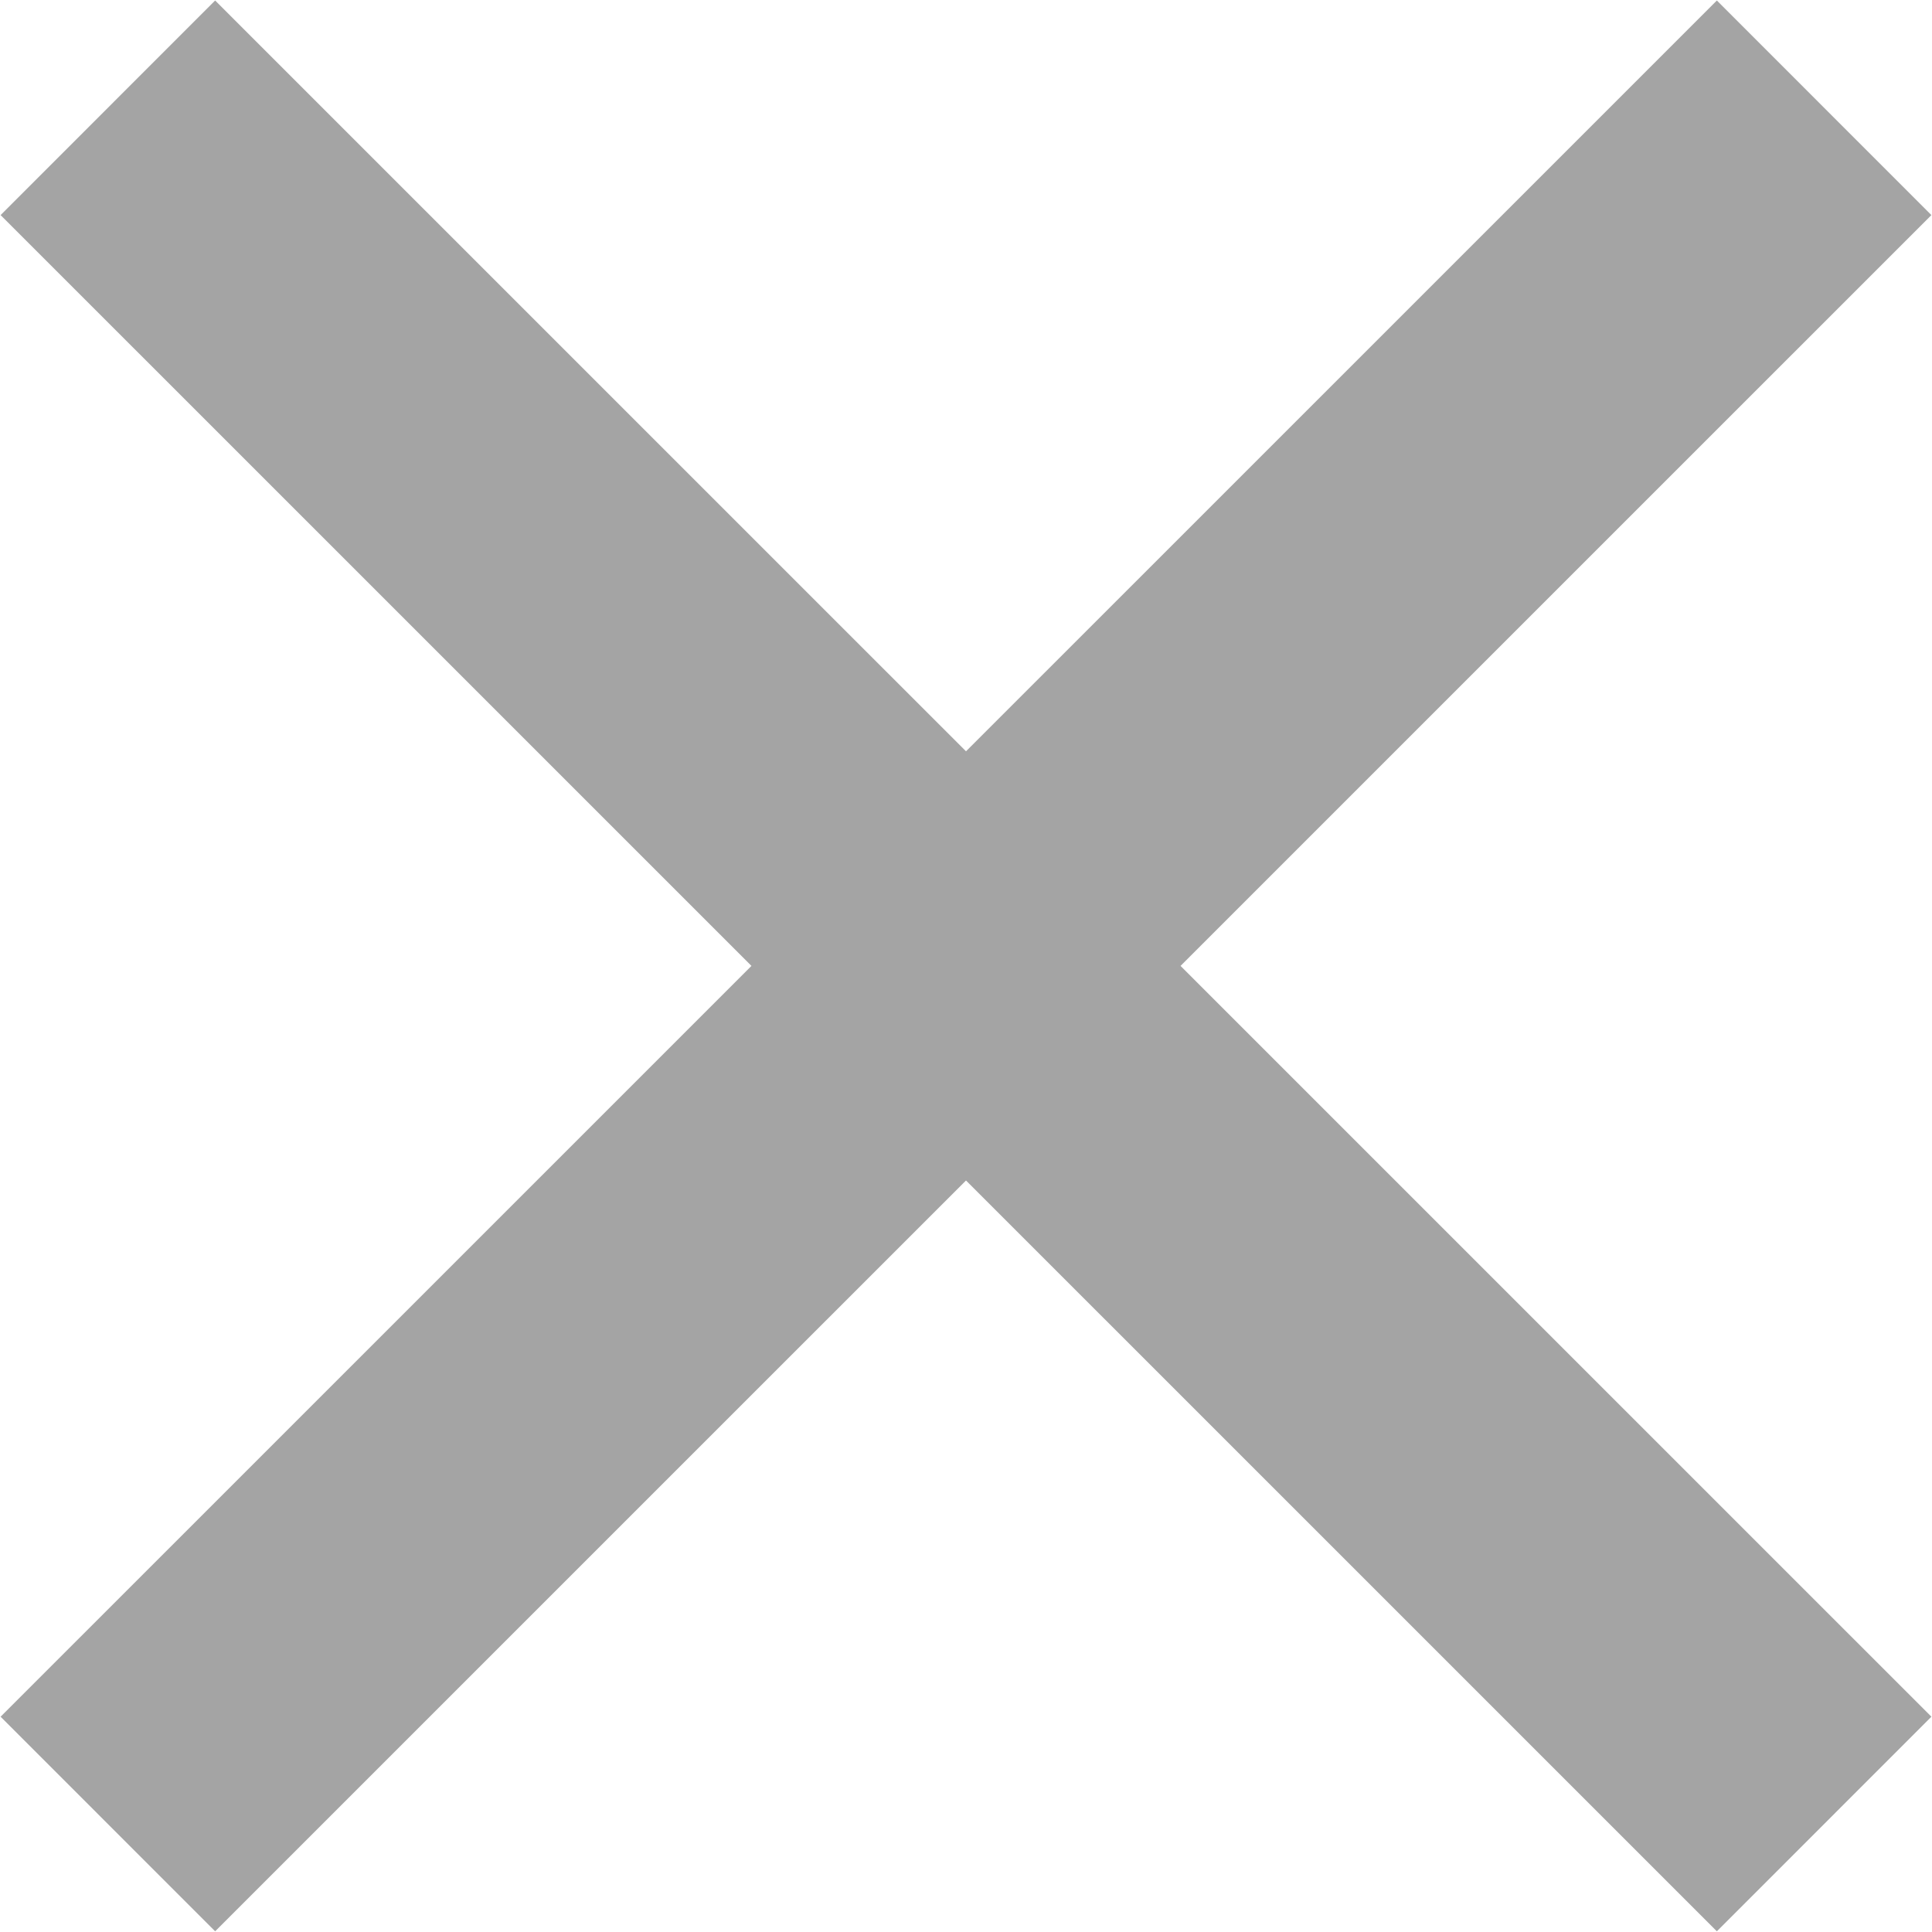
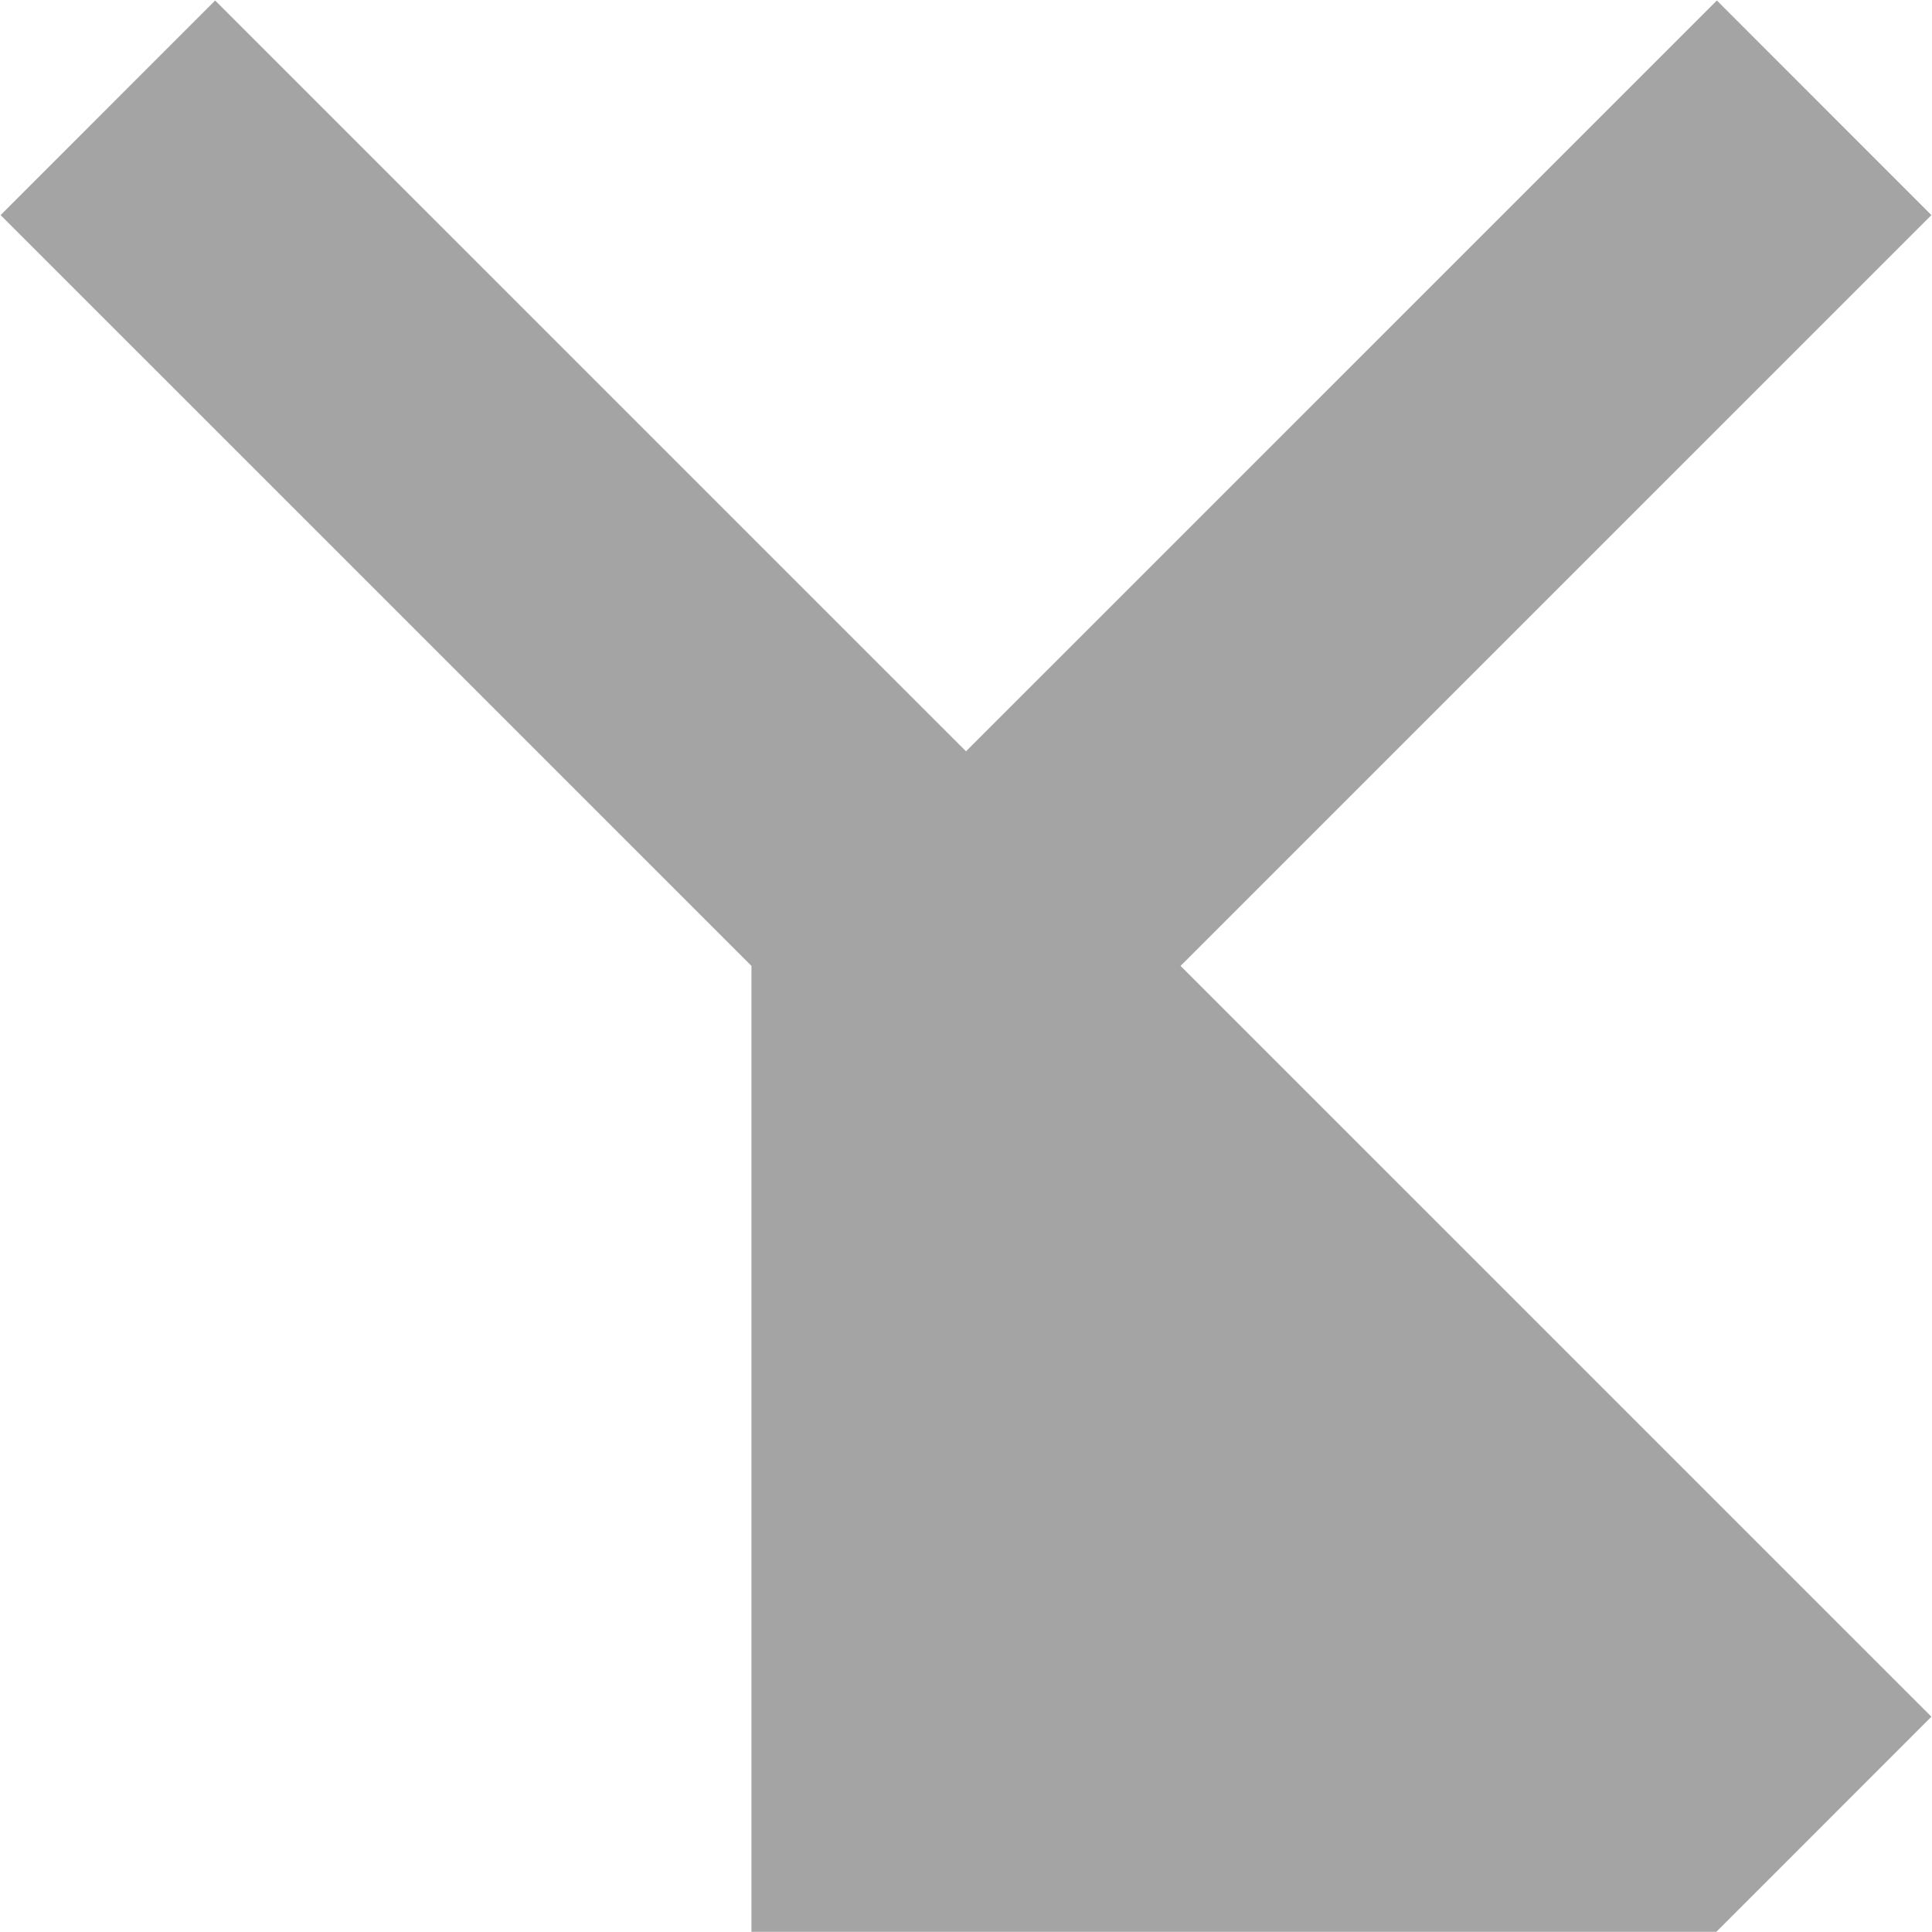
<svg xmlns="http://www.w3.org/2000/svg" width="38.624" height="38.62" viewBox="0 0 38.624 38.62">
  <defs>
    <style>
      .cls-1 {
        fill: #a4a4a4;
        fill-rule: evenodd;
      }
    </style>
  </defs>
-   <path id="benefit_icon_no" class="cls-1" d="M922.3,4079.01l-4.289,4.29L903,4068.29l-15.011,15.01-4.289-4.29L898.711,4064,883.7,4048.99l4.289-4.29L903,4059.71l15.011-15.01,4.289,4.29L907.289,4064Z" transform="translate(-883.688 -4044.69)" />
+   <path id="benefit_icon_no" class="cls-1" d="M922.3,4079.01l-4.289,4.29l-15.011,15.01-4.289-4.29L898.711,4064,883.7,4048.99l4.289-4.29L903,4059.71l15.011-15.01,4.289,4.29L907.289,4064Z" transform="translate(-883.688 -4044.69)" />
</svg>